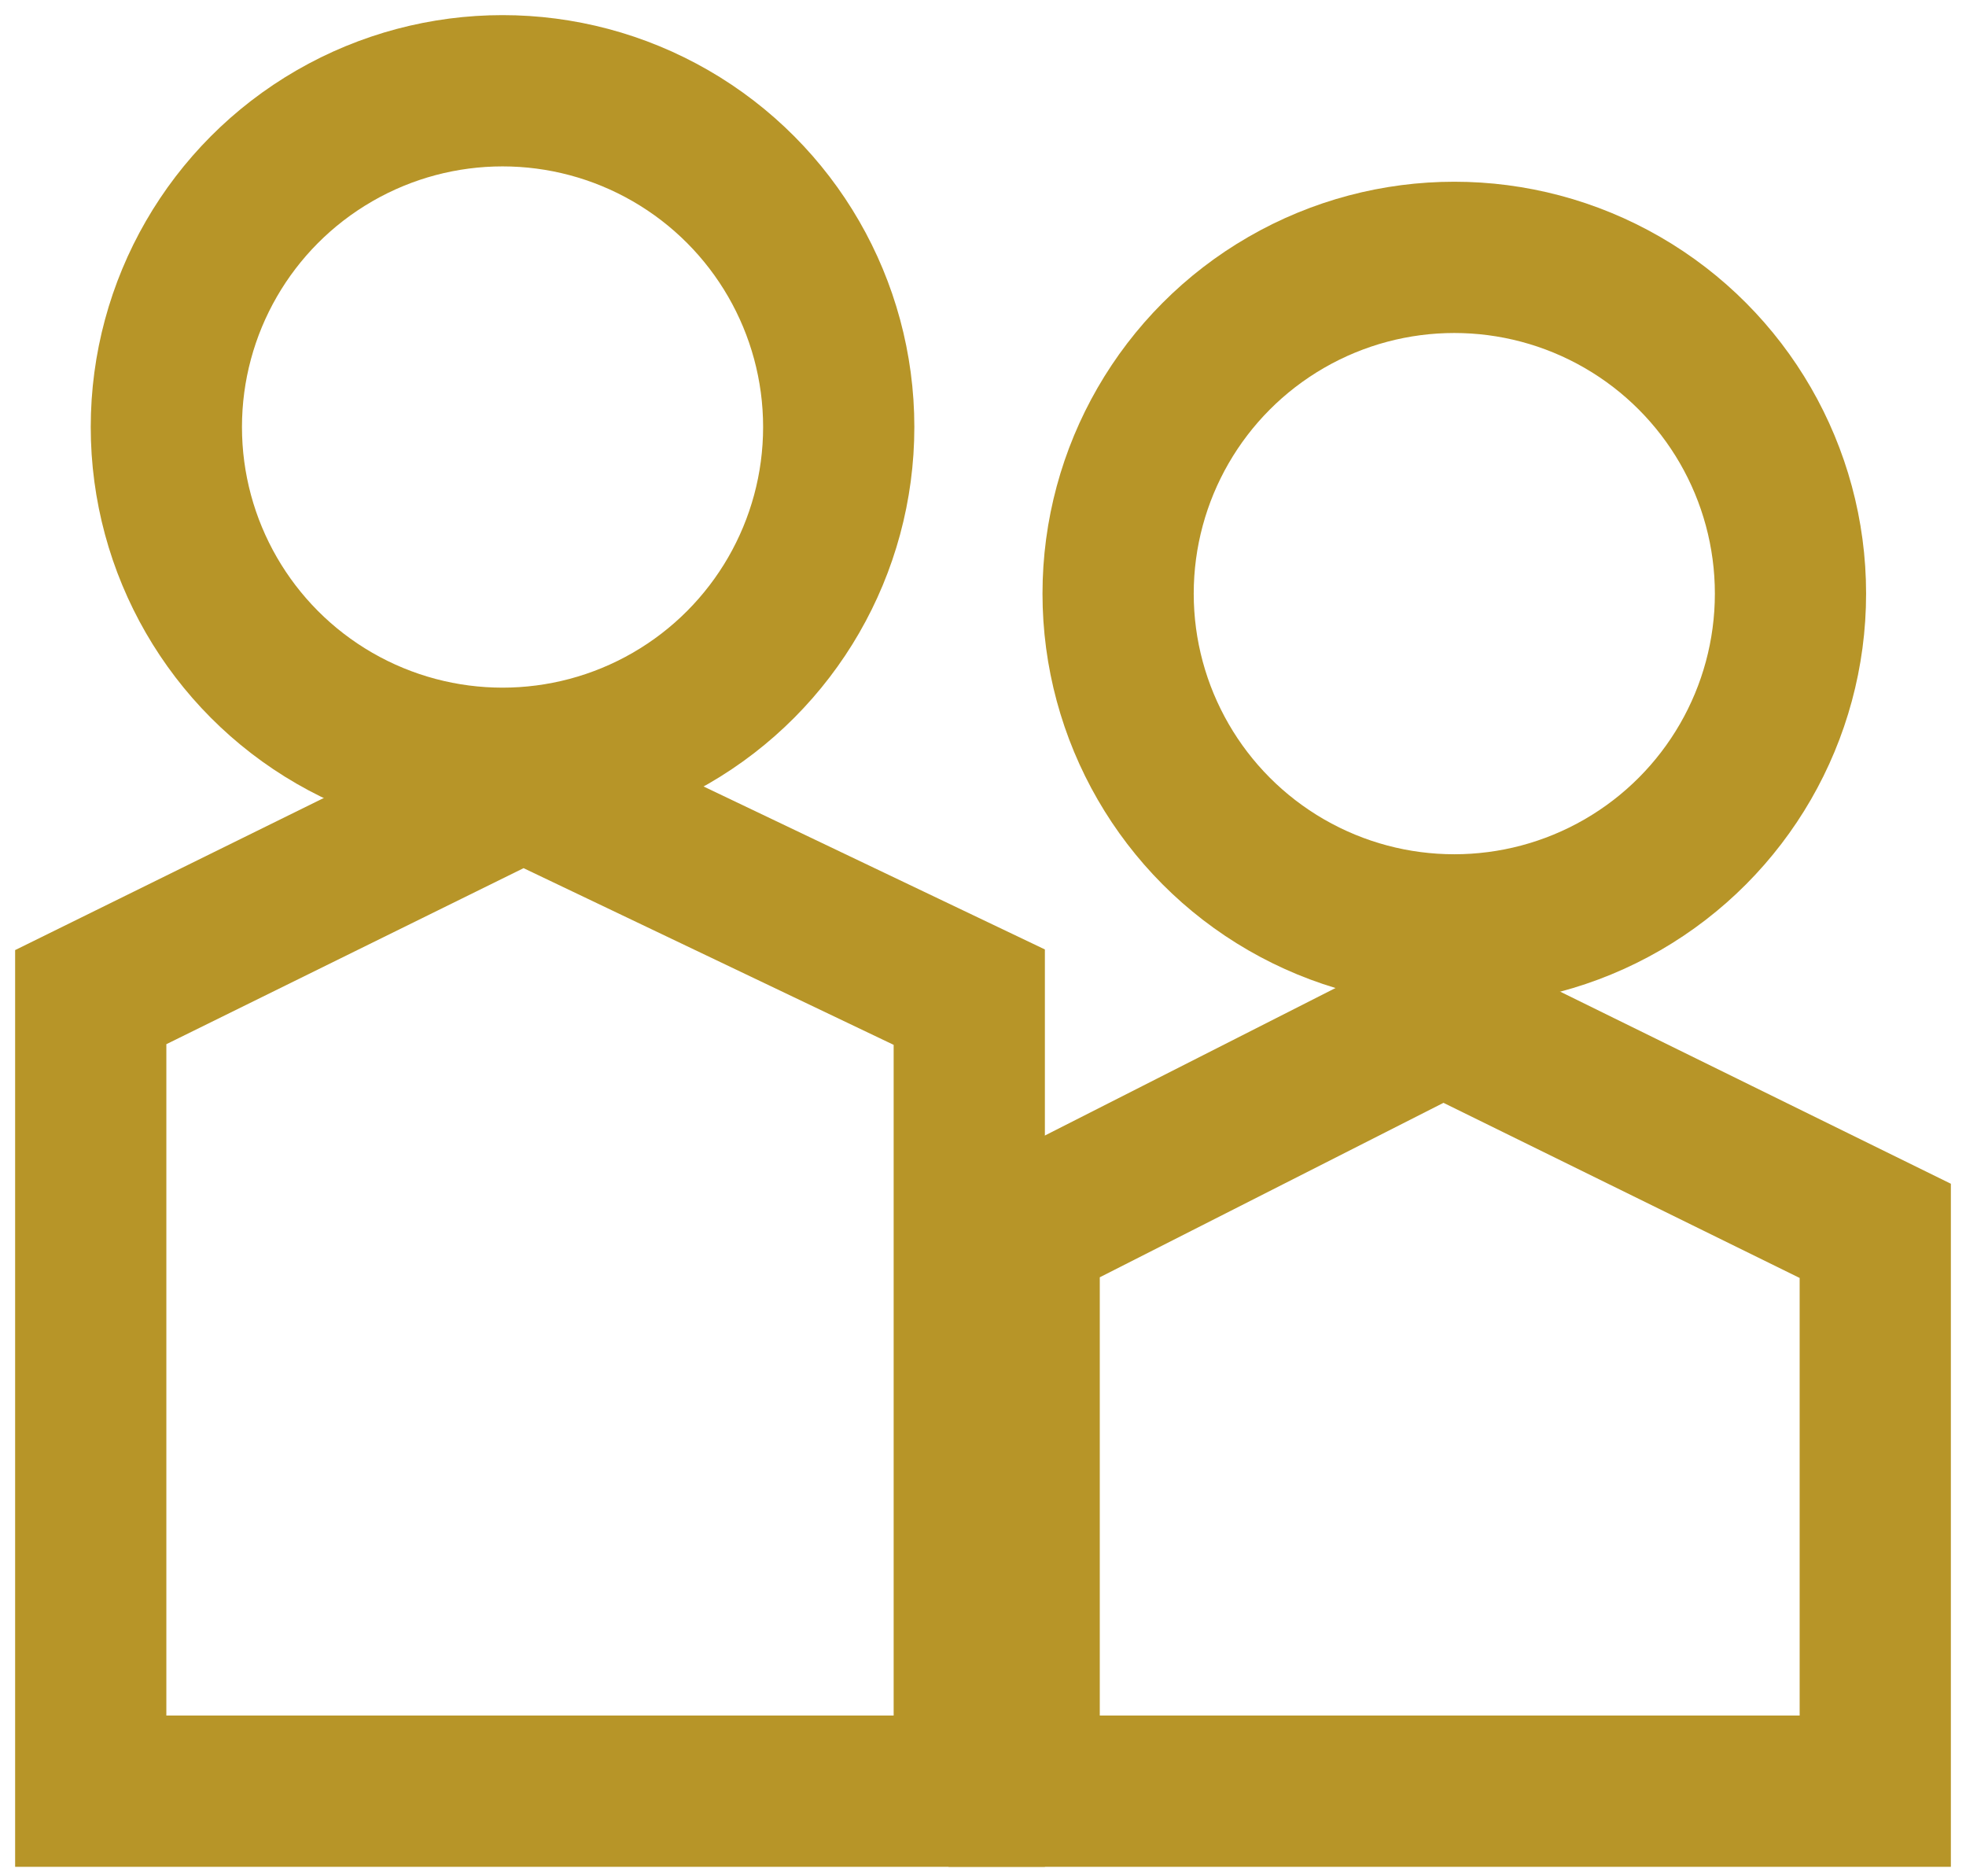
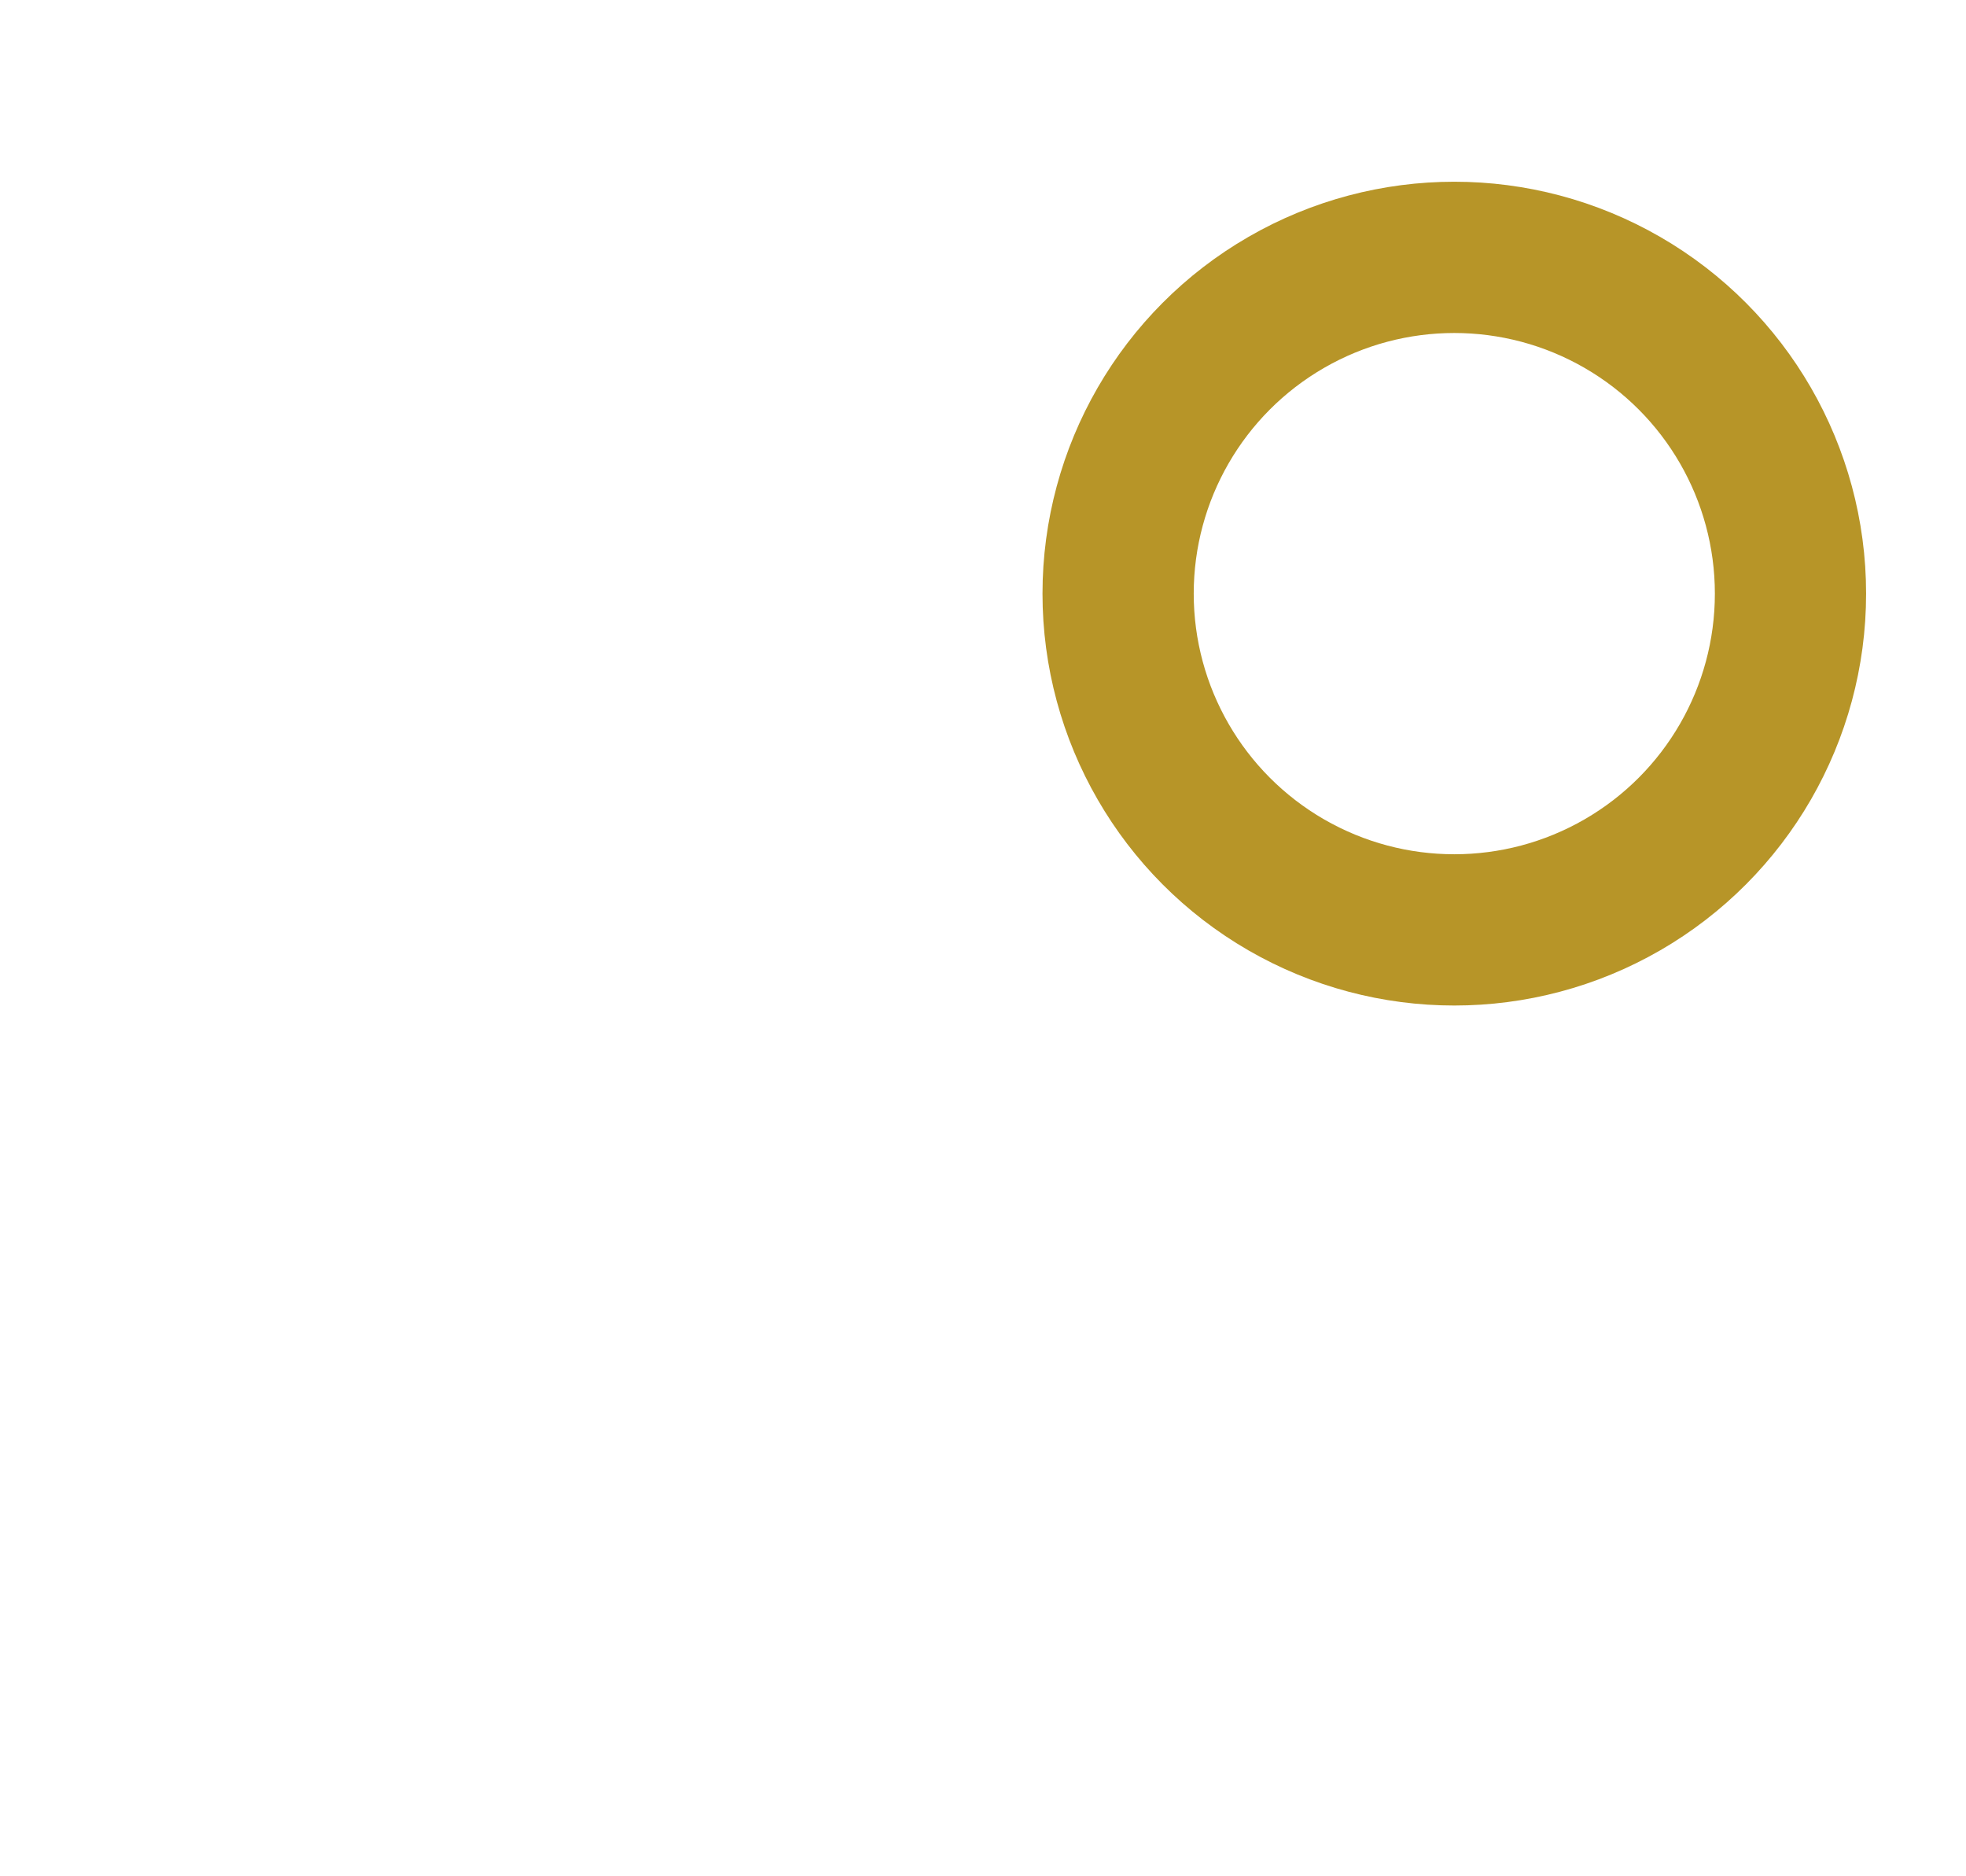
<svg xmlns="http://www.w3.org/2000/svg" width="65" height="62" viewBox="0 0 65 62" fill="none">
-   <circle cx="16.615" cy="14.115" r="11.115" stroke="#B79528" stroke-width="5" />
  <circle cx="48.082" cy="19.622" r="11.115" stroke="#B79528" stroke-width="5" />
-   <path d="M3 32.96V59.206H32.046V32.96L17.293 25.918L3 32.96Z" stroke="#B79528" stroke-width="5" />
-   <path d="M33.861 40.685V59.206H62V40.685L47.707 33.659L33.861 40.685Z" stroke="#B79528" stroke-width="5" />
</svg>